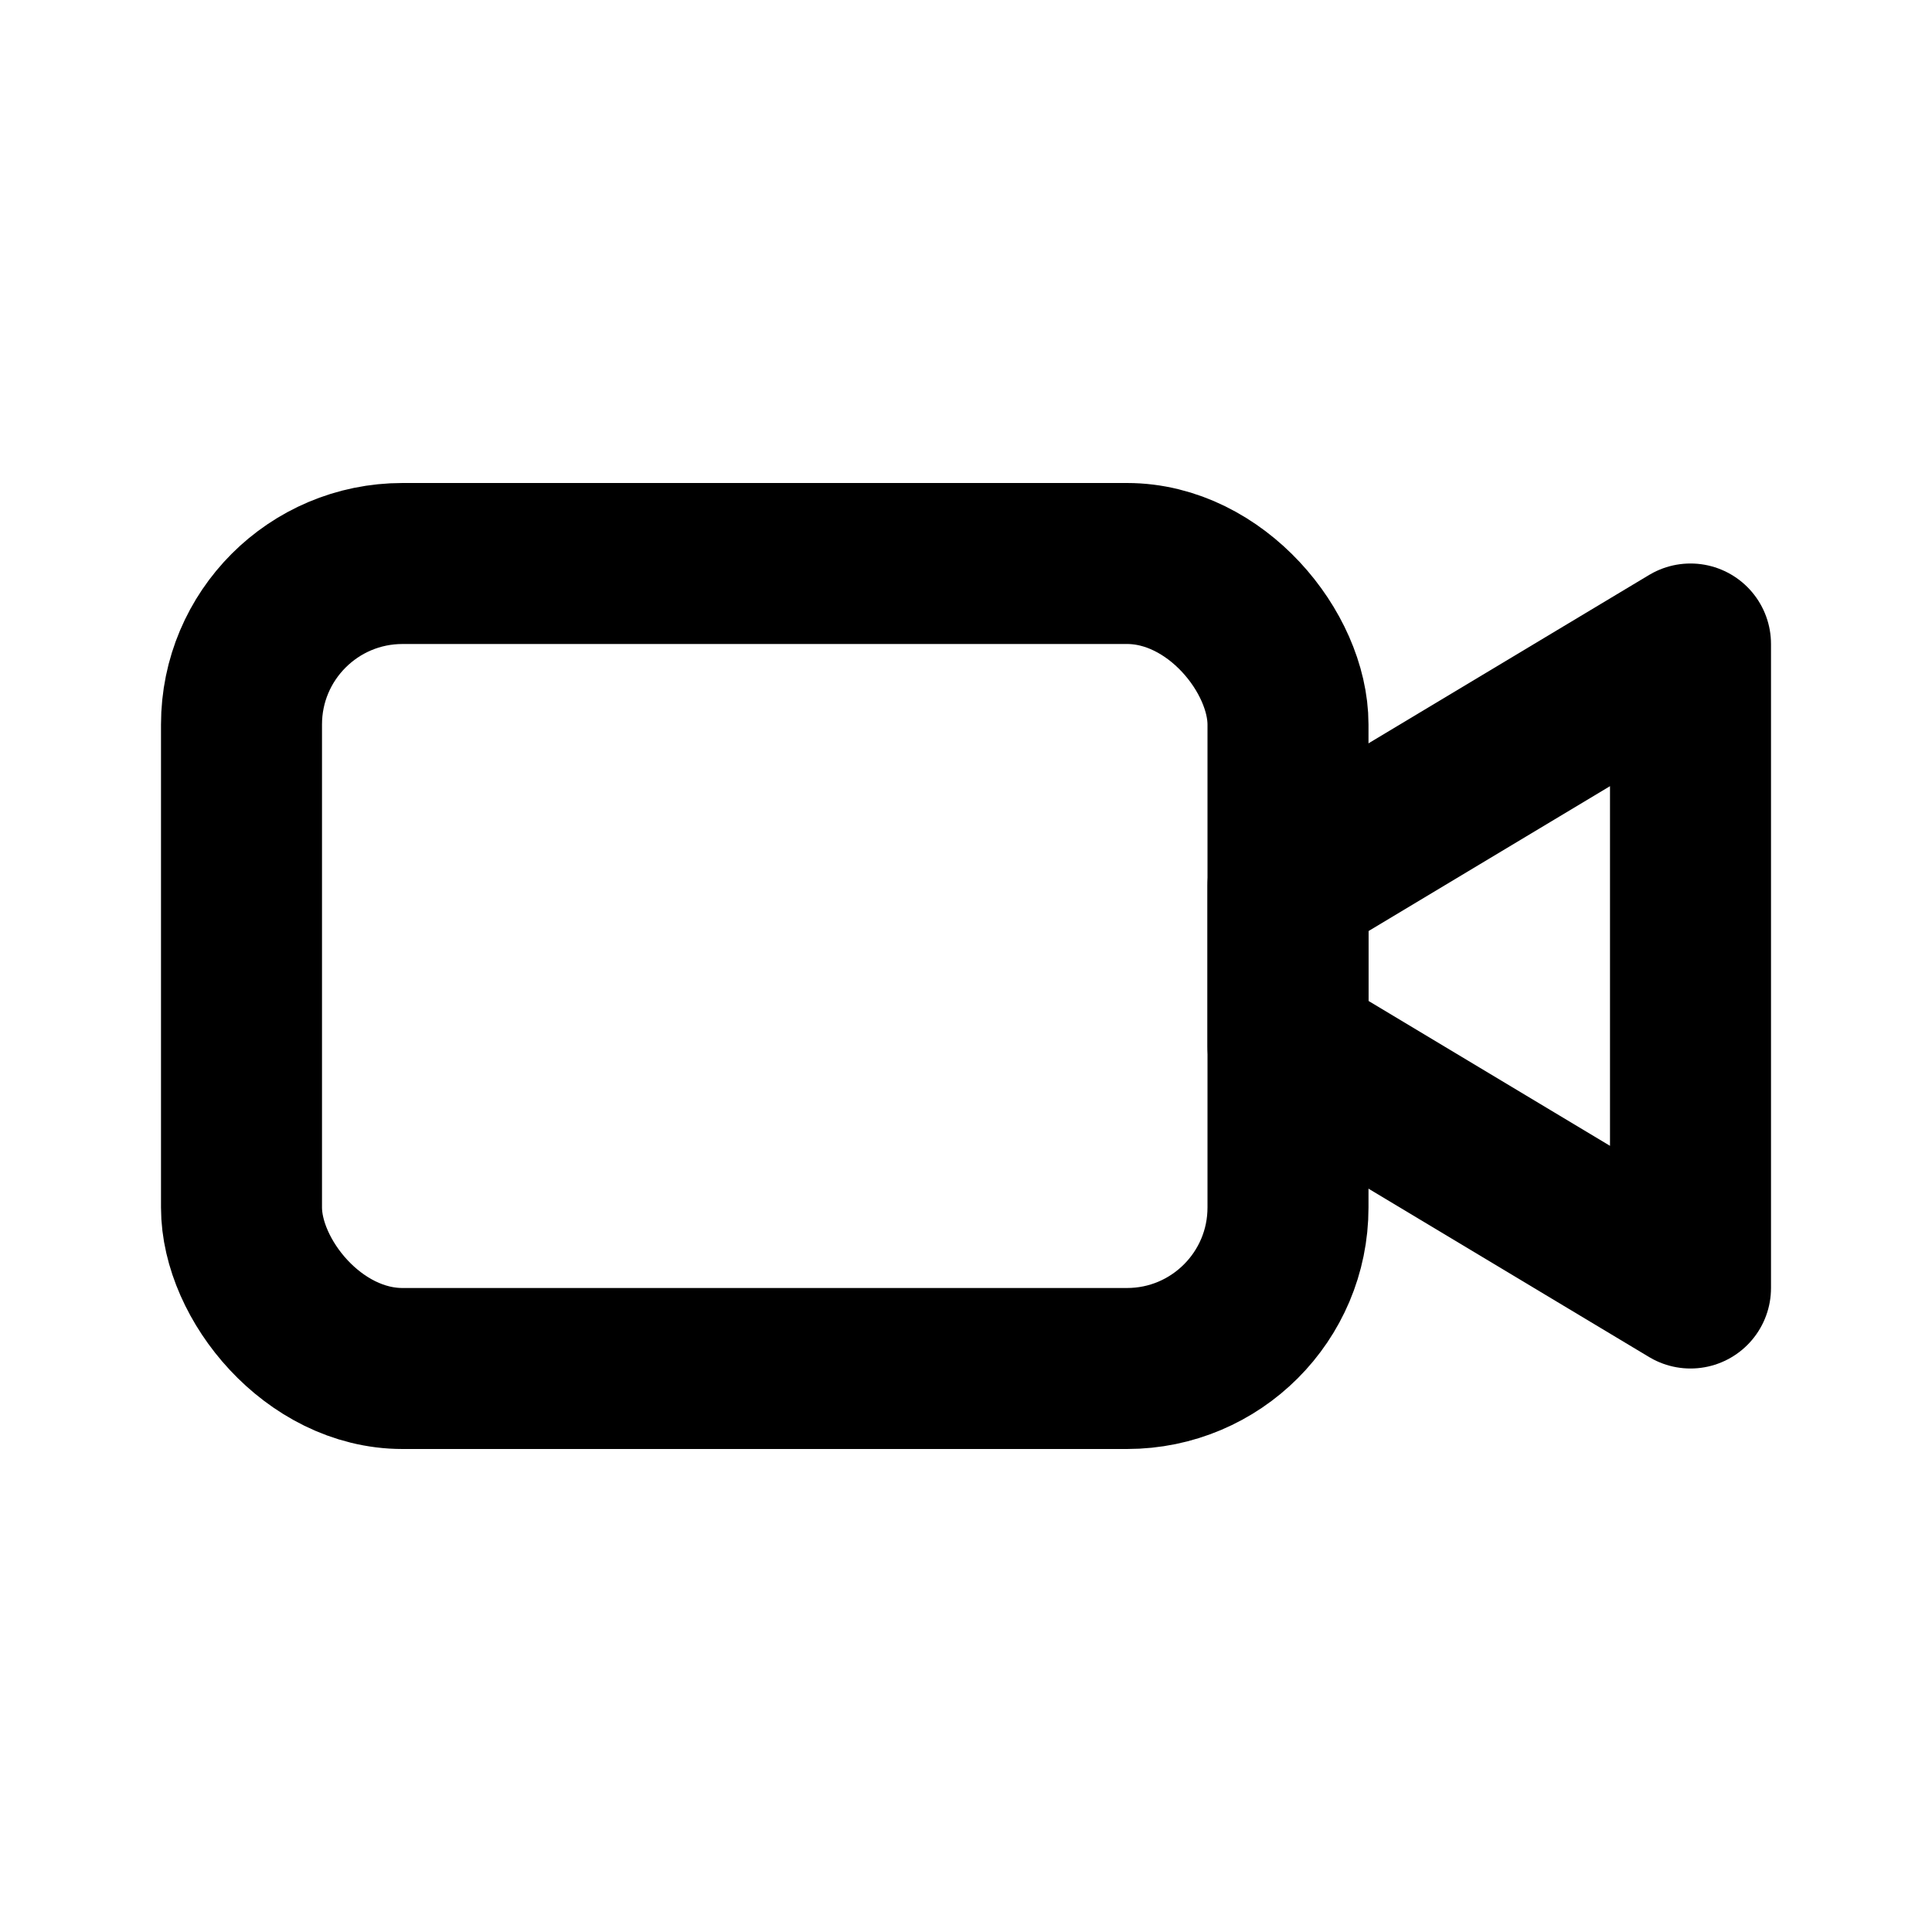
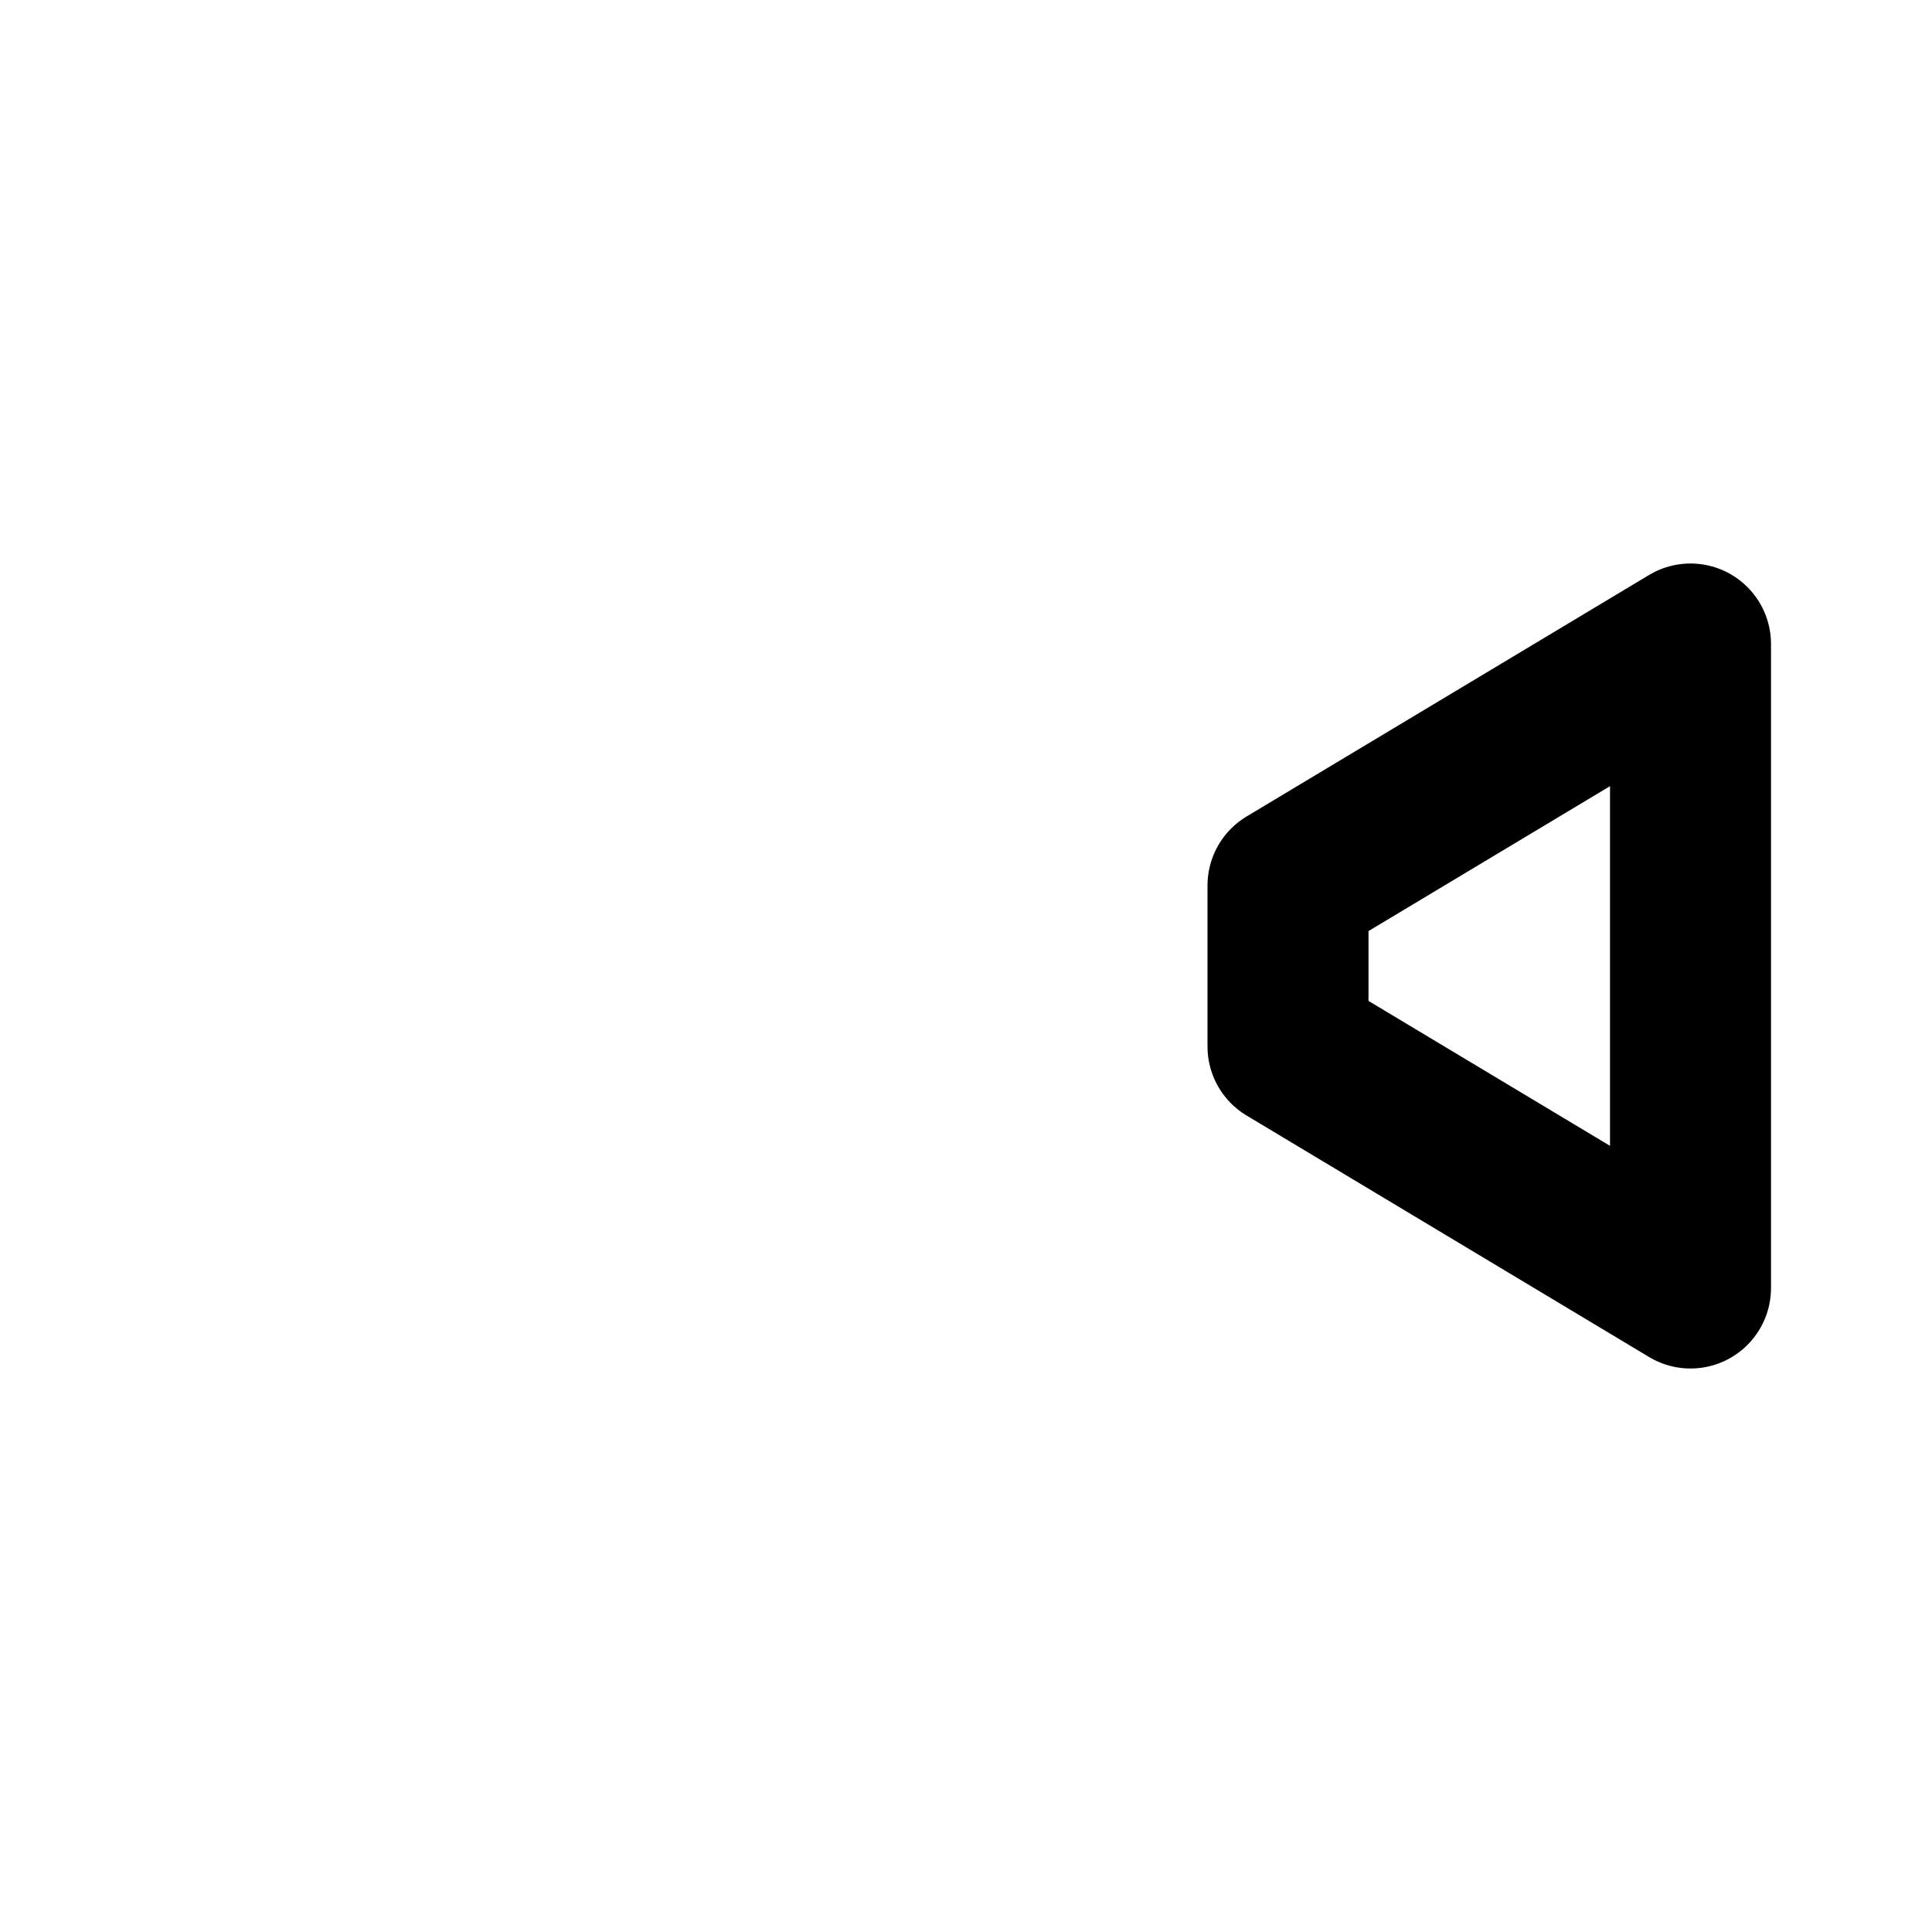
<svg xmlns="http://www.w3.org/2000/svg" width="64" height="64" viewBox="0 0 24 24" fill="none" stroke="currentColor" stroke-width="2" stroke-linecap="round" stroke-linejoin="round">
-   <rect x="3" y="7" width="13" height="10" rx="2" ry="2" />
  <polygon points="16 11 21 8 21 16 16 13" />
</svg>